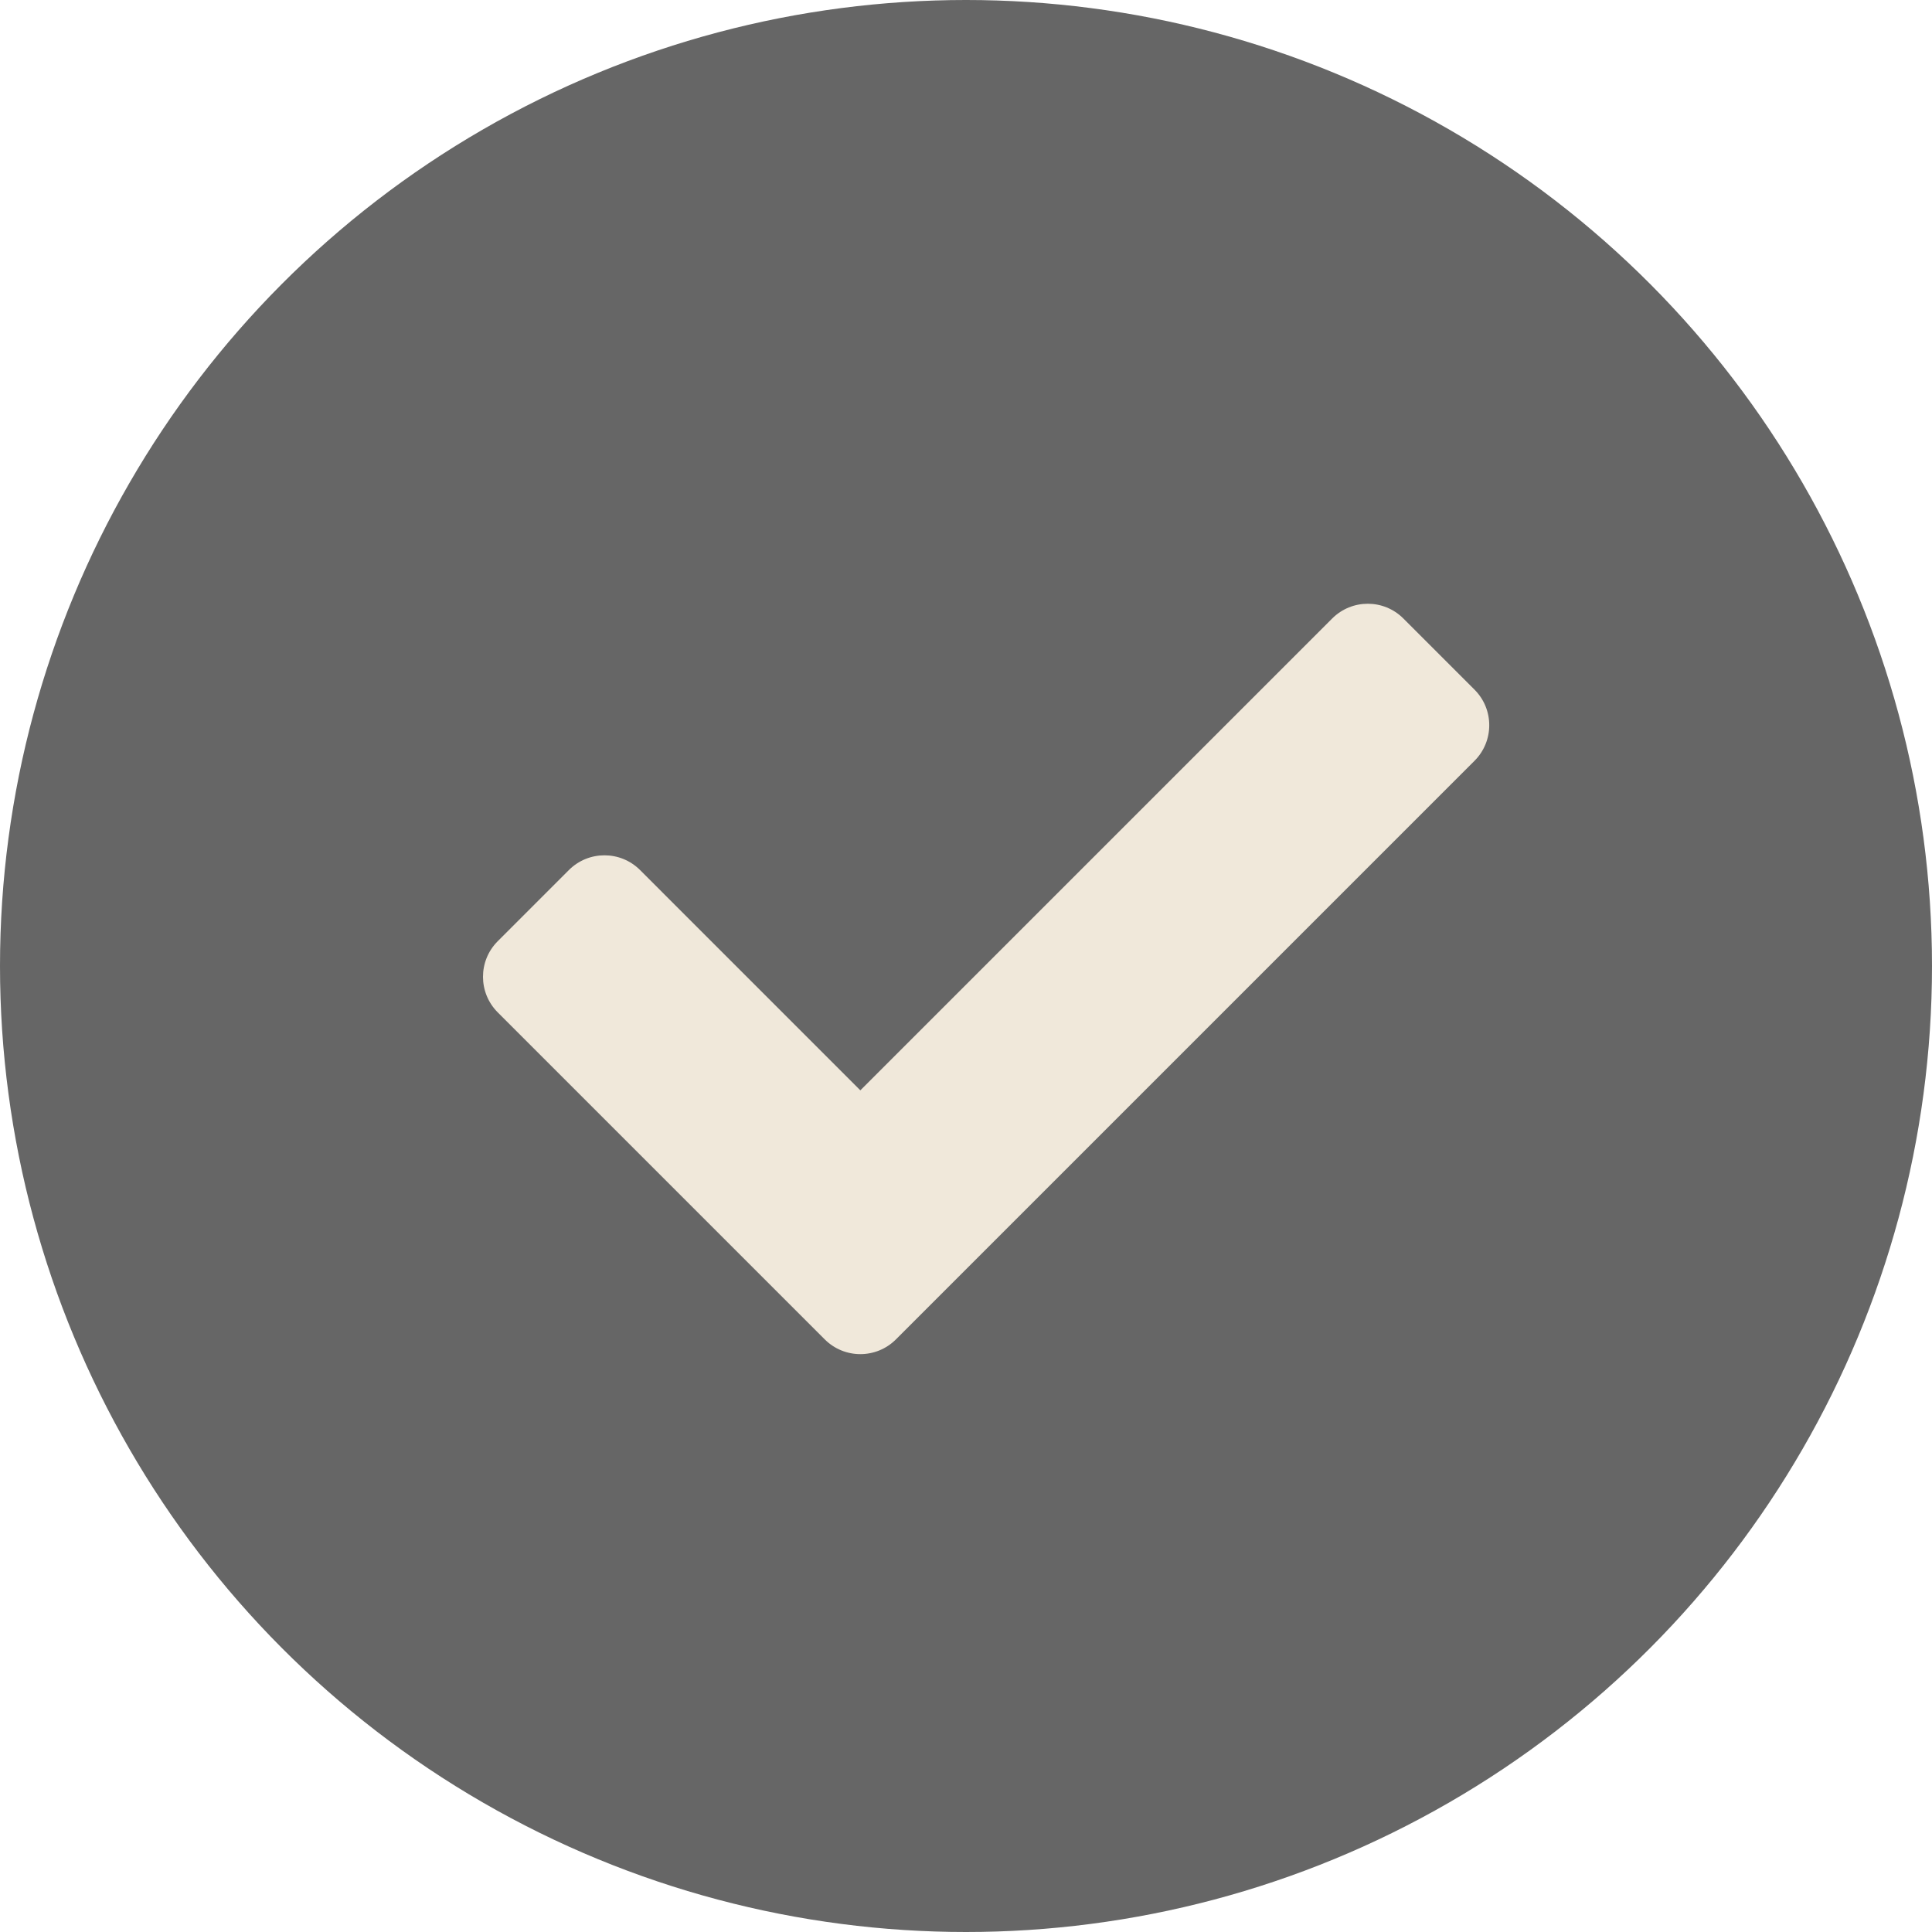
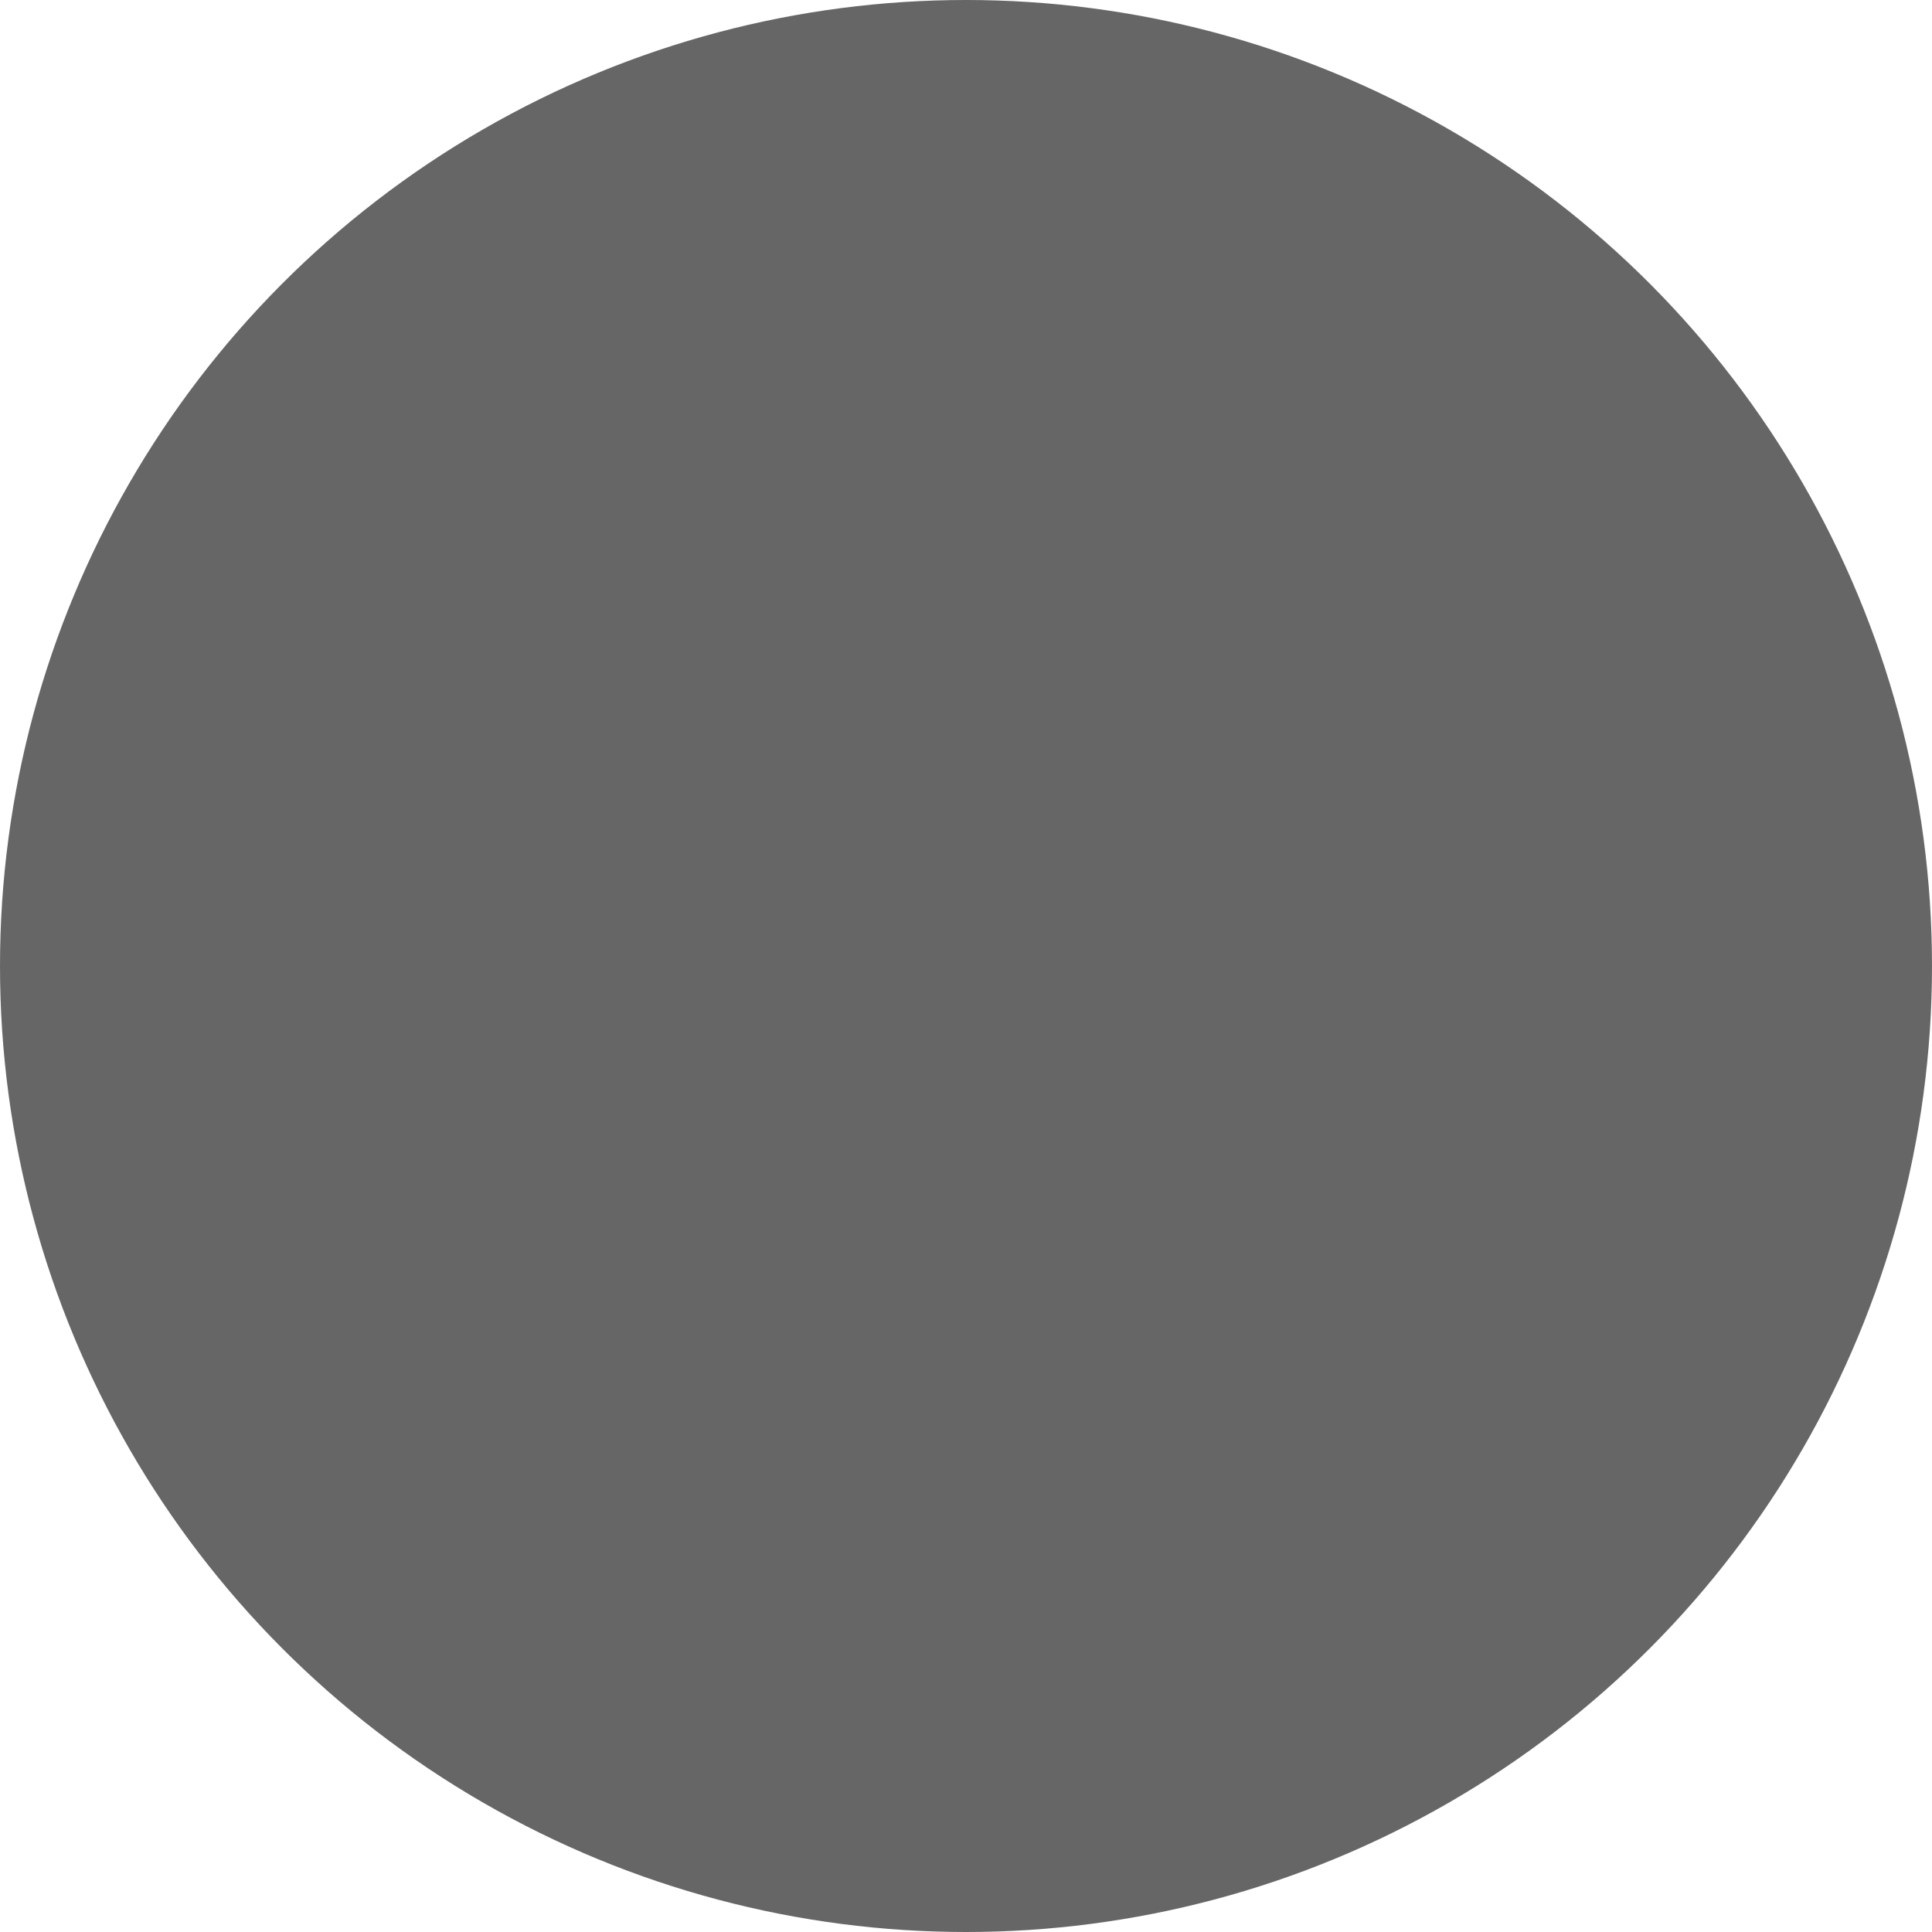
<svg xmlns="http://www.w3.org/2000/svg" width="48" height="48" viewBox="0 0 48 48" fill="none">
  <circle cx="24" cy="24" r="24" fill="#666666" />
-   <path d="M20.491 33.277L12.366 25.152C11.878 24.663 11.878 23.872 12.366 23.384L14.134 21.616C14.622 21.128 15.414 21.128 15.902 21.616L21.375 27.089L33.098 15.366C33.587 14.878 34.378 14.878 34.866 15.366L36.634 17.134C37.122 17.622 37.122 18.413 36.634 18.902L22.259 33.277C21.771 33.765 20.979 33.765 20.491 33.277Z" fill="#F0E8DA" />
</svg>